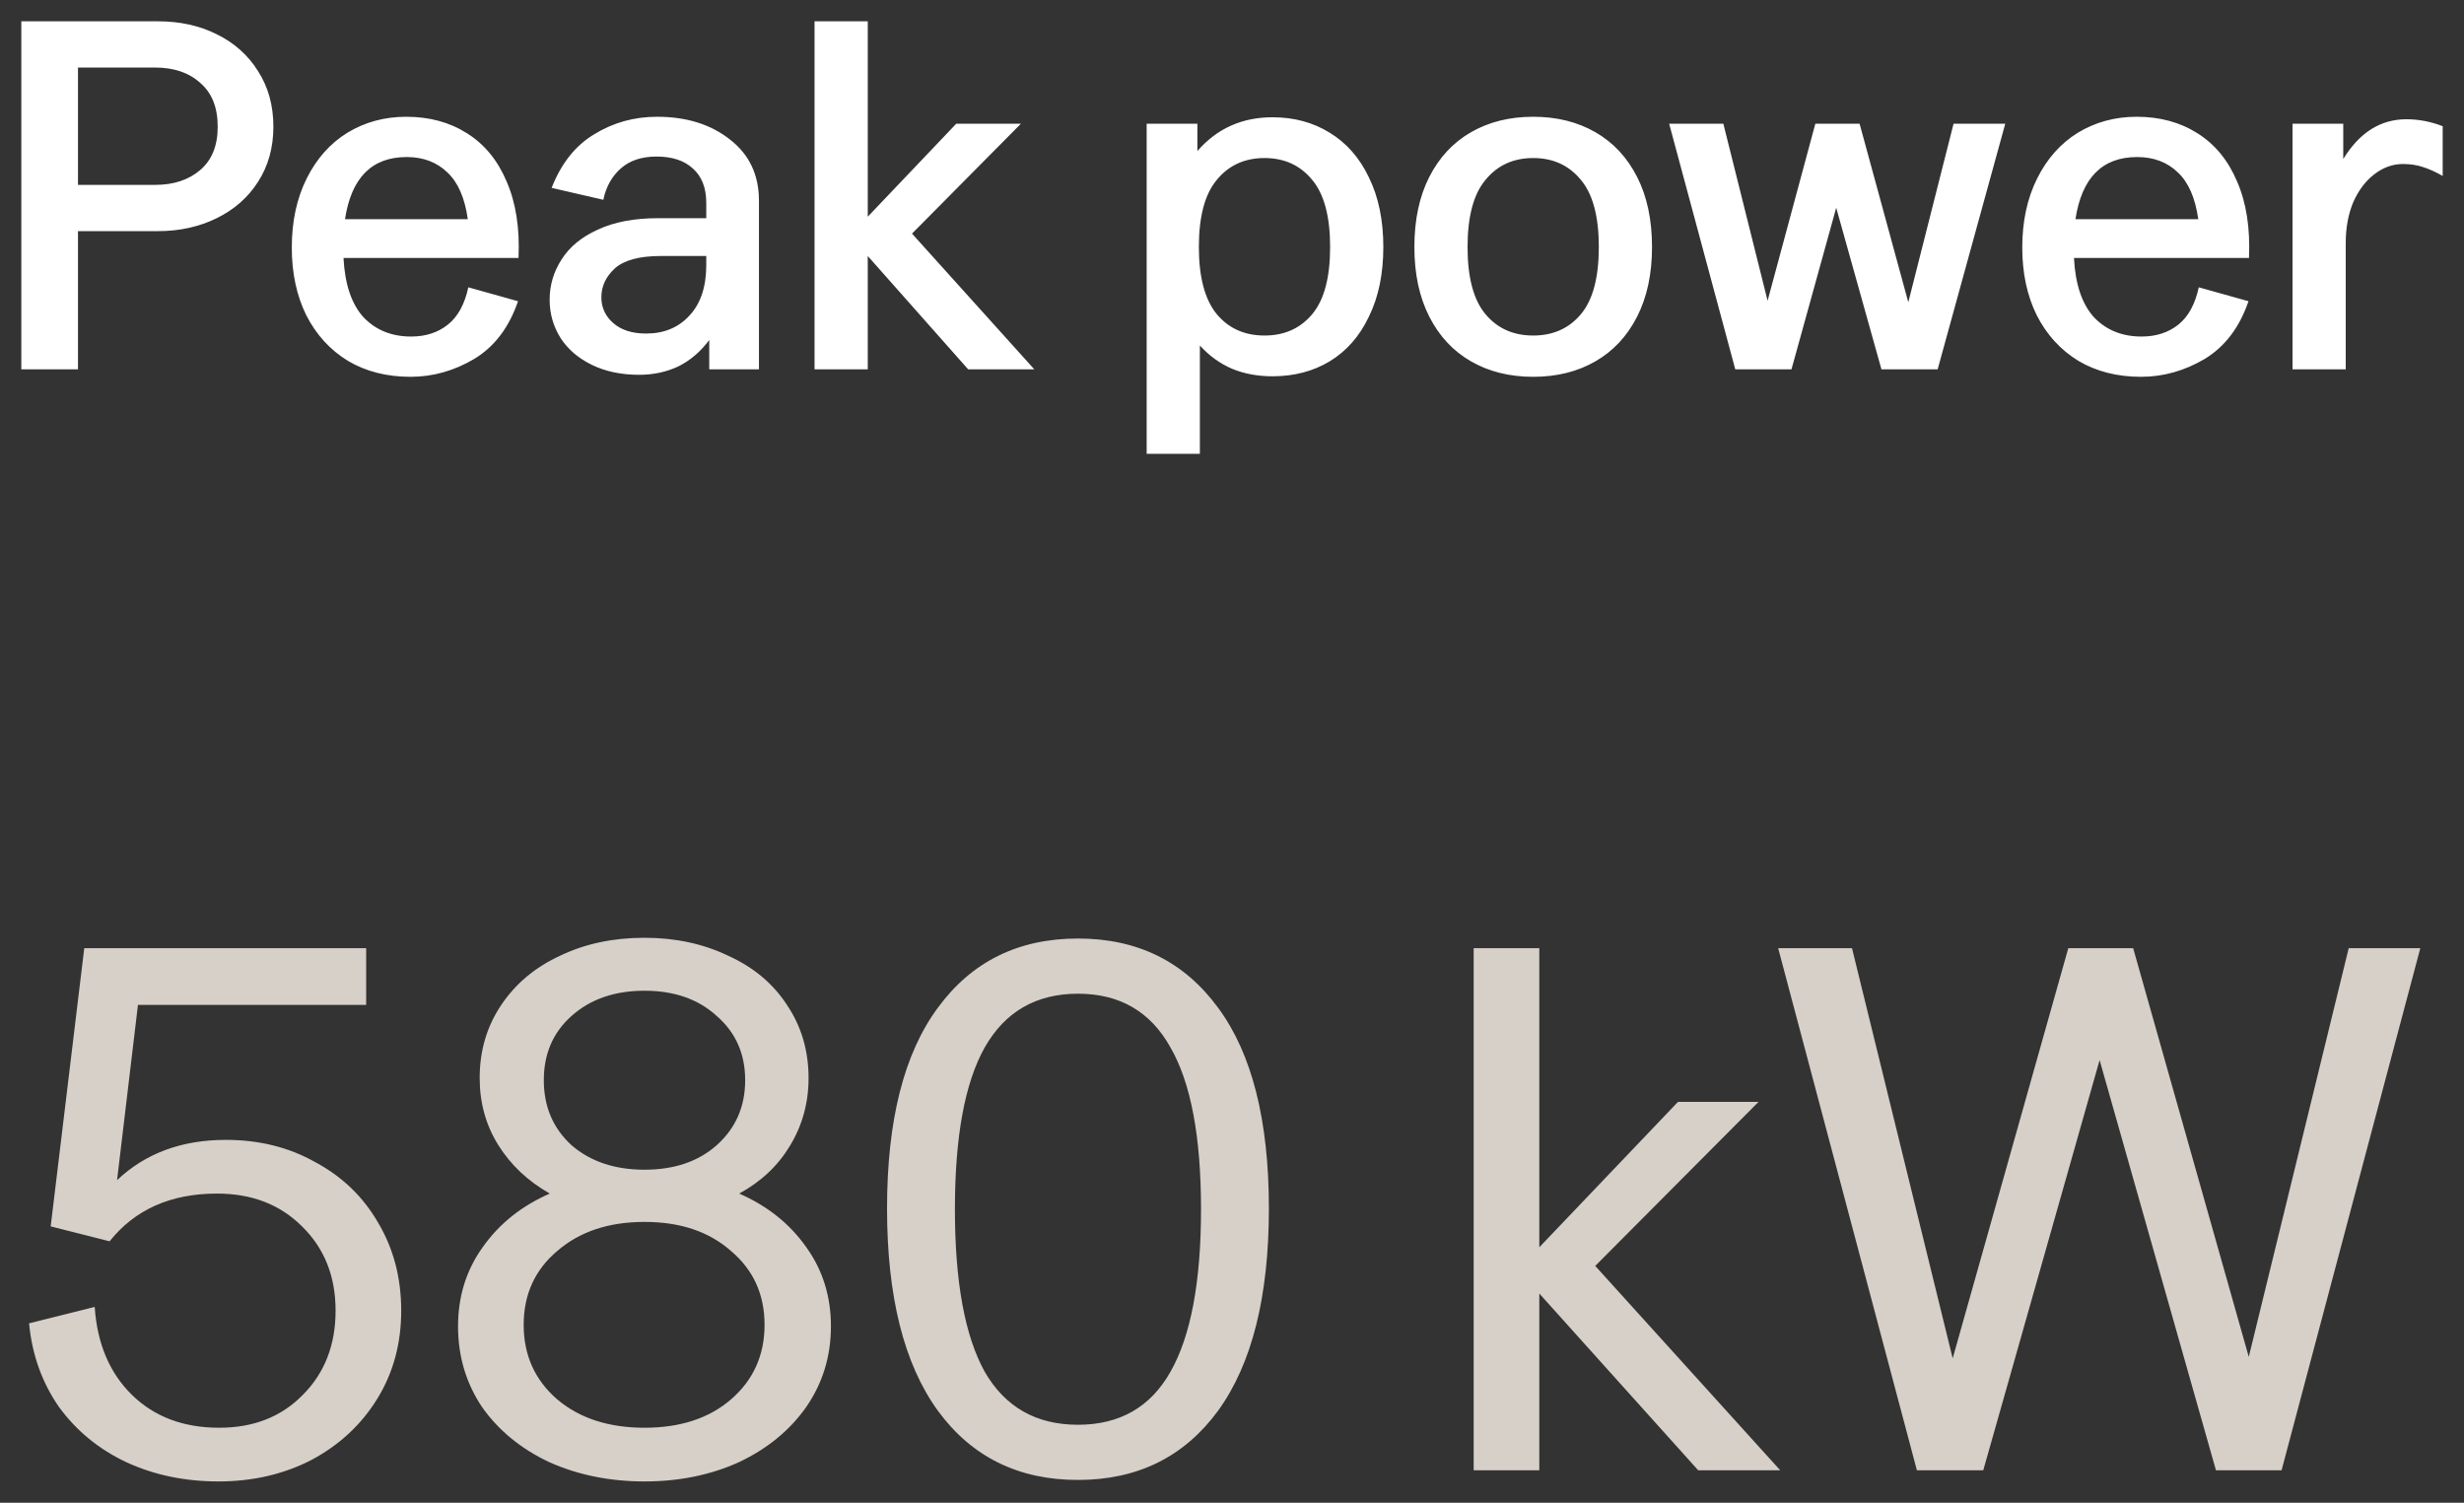
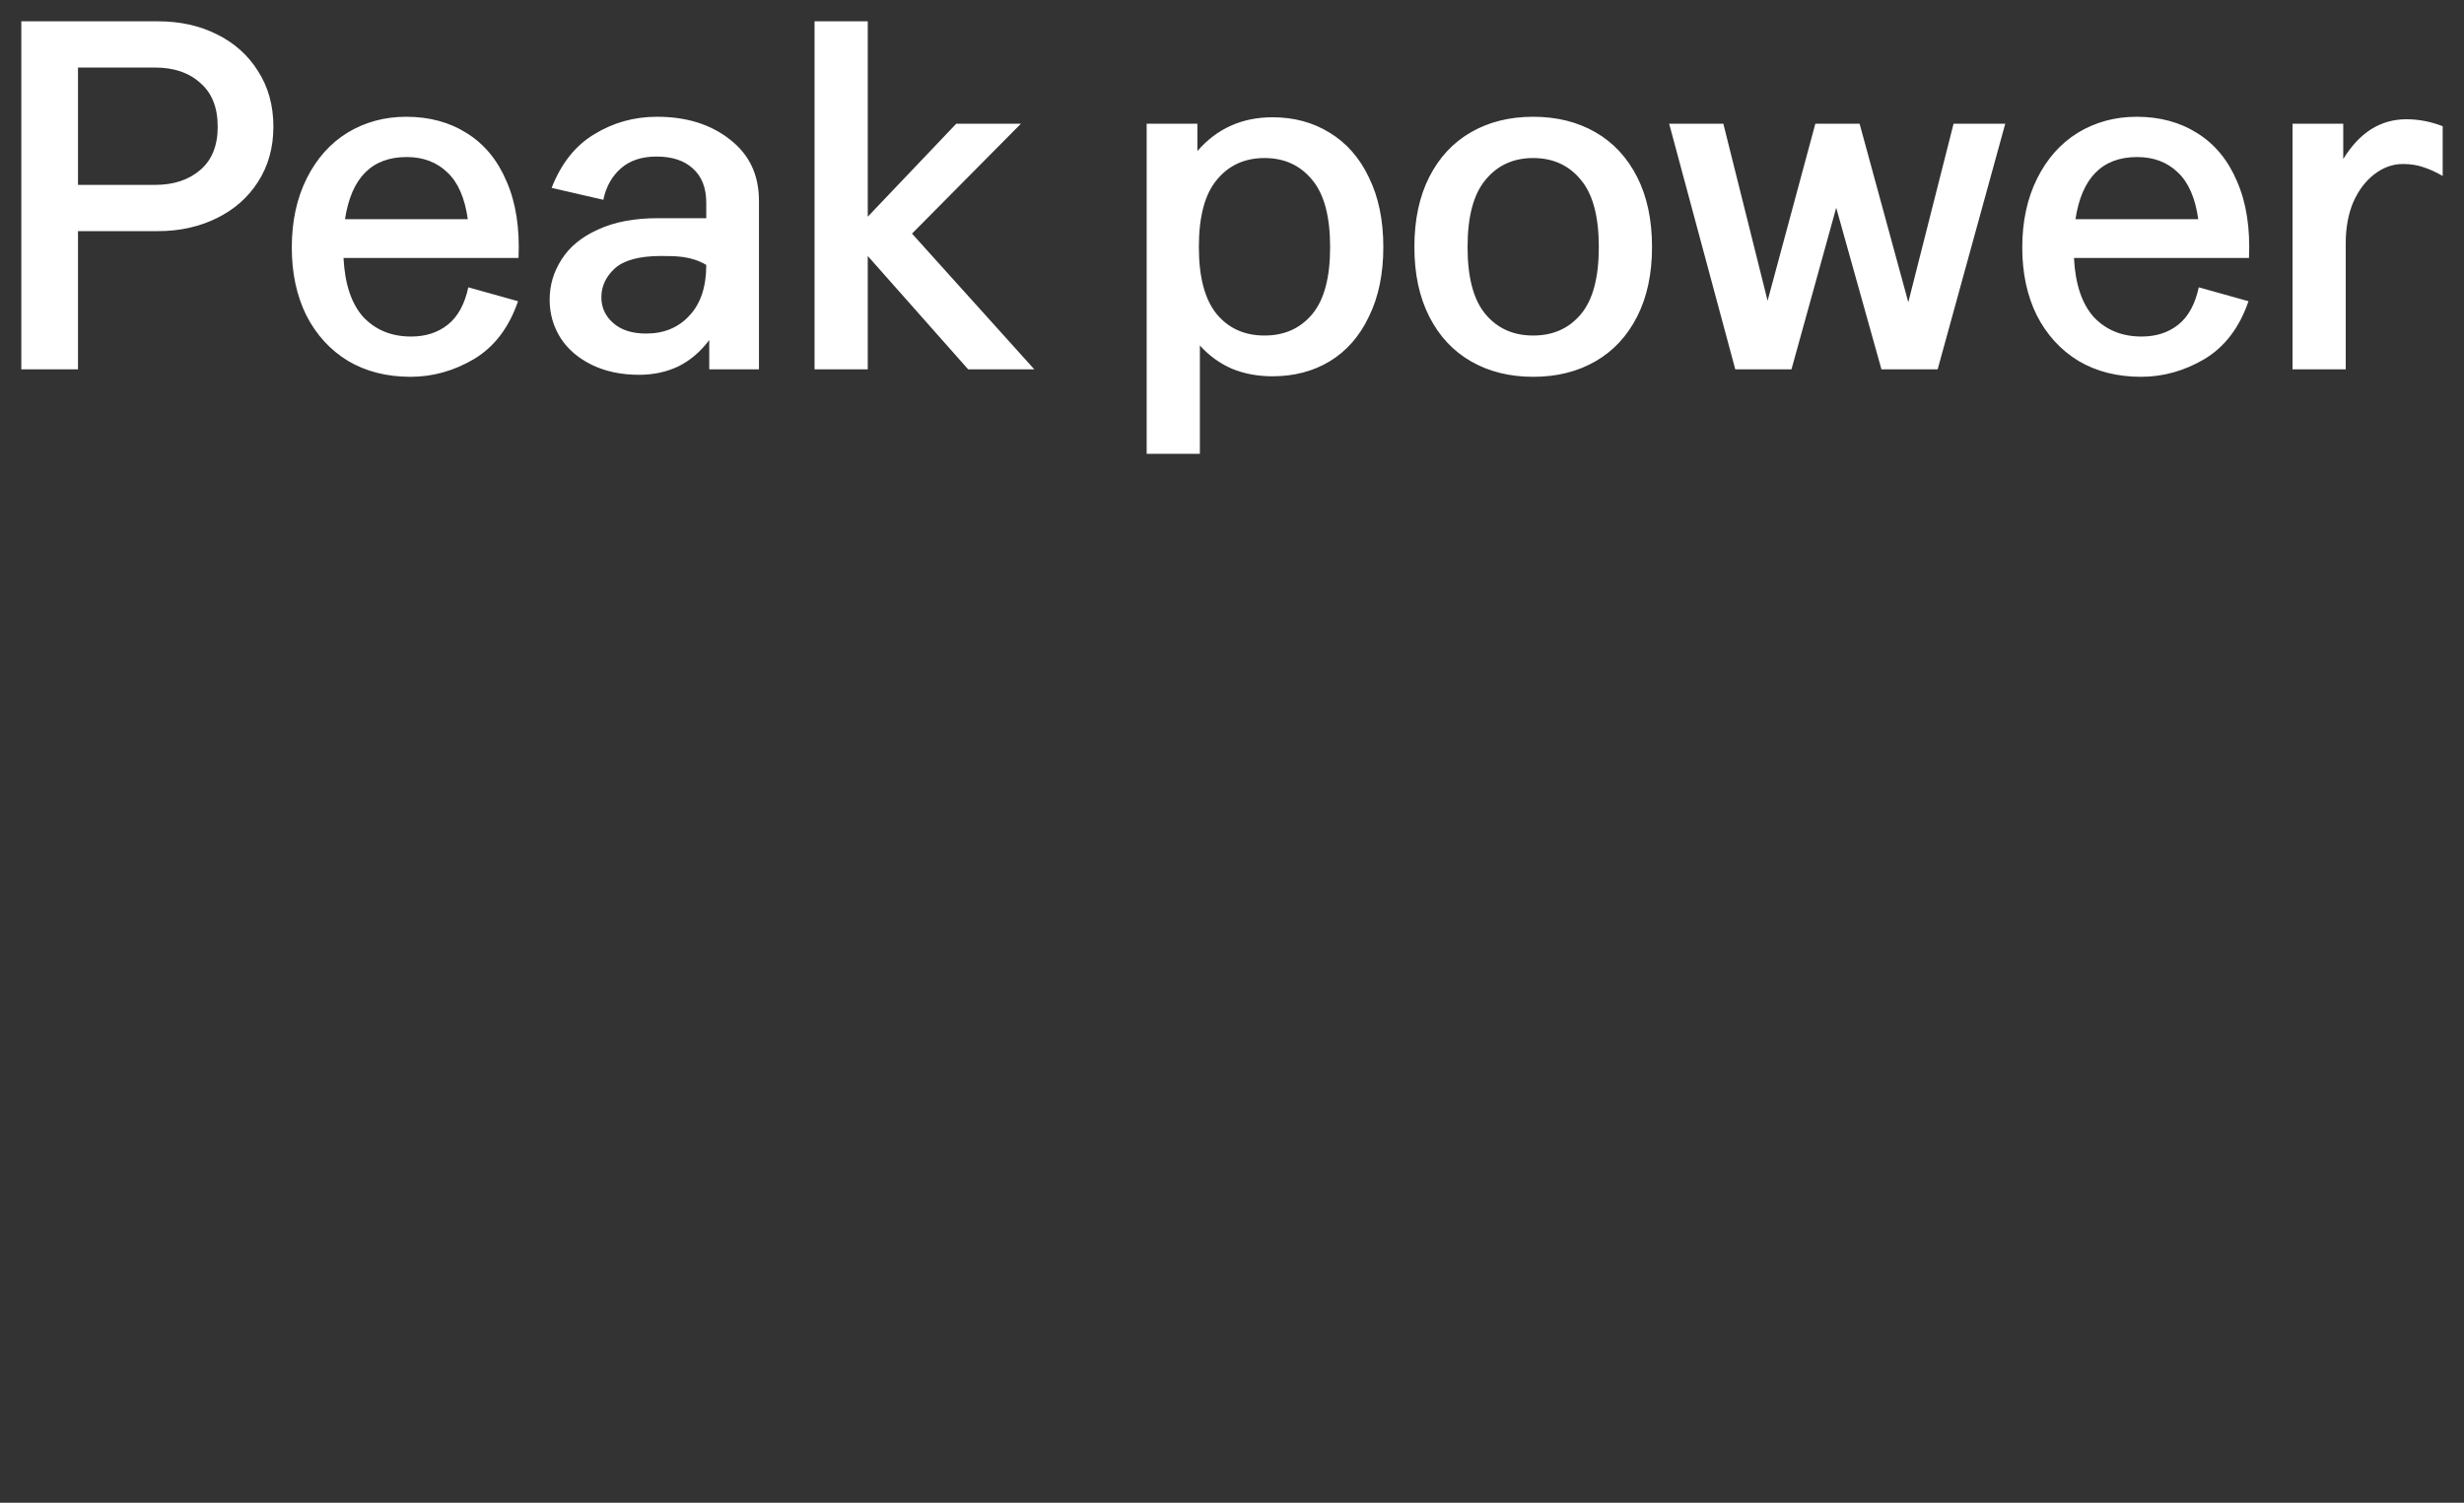
<svg xmlns="http://www.w3.org/2000/svg" viewBox="6135.506 4988.224 115.636 70.525" data-guides="{&quot;vertical&quot;:[],&quot;horizontal&quot;:[]}">
  <rect x="6135.506" y="4988.224" width="115.636" height="70.525" fill="#333333" stroke="none" />
-   <path fill="white" stroke="none" fill-opacity="1" stroke-width="1" stroke-opacity="1" font-size-adjust="none" id="tSvg4f67a04028" title="Path 5" d="M 6136.506 4989.224 C 6138.645 4989.224 6140.784 4989.224 6142.923 4989.224C 6143.949 4989.224 6144.867 4989.427 6145.676 4989.831C 6146.5 4990.235 6147.146 4990.811 6147.613 4991.558C 6148.095 4992.304 6148.336 4993.175 6148.336 4994.171C 6148.336 4995.151 6148.095 4996.014 6147.613 4996.761C 6147.146 4997.492 6146.5 4998.06 6145.676 4998.464C 6144.851 4998.869 6143.934 4999.071 6142.923 4999.071C 6141.67 4999.071 6140.418 4999.071 6139.166 4999.071C 6139.166 5001.233 6139.166 5003.395 6139.166 5005.558C 6138.279 5005.558 6137.393 5005.558 6136.506 5005.558C 6136.506 5000.113 6136.506 4994.669 6136.506 4989.224ZM 6142.783 4996.901 C 6143.654 4996.901 6144.361 4996.668 6144.906 4996.201C 6145.45 4995.734 6145.723 4995.058 6145.723 4994.171C 6145.723 4993.269 6145.45 4992.584 6144.906 4992.118C 6144.377 4991.635 6143.669 4991.394 6142.783 4991.394C 6141.577 4991.394 6140.371 4991.394 6139.166 4991.394C 6139.166 4993.23 6139.166 4995.065 6139.166 4996.901C 6140.371 4996.901 6141.577 4996.901 6142.783 4996.901ZM 6154.777 5005.908 C 6153.657 5005.908 6152.677 5005.659 6151.837 5005.161C 6150.997 5004.648 6150.344 5003.932 6149.877 5003.014C 6149.426 5002.097 6149.2 5001.039 6149.2 4999.841C 6149.2 4998.612 6149.434 4997.531 6149.9 4996.598C 6150.367 4995.664 6151.005 4994.949 6151.814 4994.451C 6152.638 4993.953 6153.556 4993.704 6154.567 4993.704C 6155.656 4993.704 6156.605 4993.961 6157.414 4994.474C 6158.238 4994.988 6158.86 4995.742 6159.28 4996.738C 6159.716 4997.733 6159.903 4998.931 6159.84 5000.331C 6157.102 5000.331 6154.365 5000.331 6151.627 5000.331C 6151.689 5001.56 6152 5002.485 6152.56 5003.108C 6153.136 5003.714 6153.883 5004.018 6154.8 5004.018C 6155.485 5004.018 6156.06 5003.831 6156.527 5003.458C 6156.994 5003.084 6157.313 5002.501 6157.484 5001.708C 6158.262 5001.925 6159.039 5002.143 6159.817 5002.361C 6159.397 5003.59 6158.713 5004.492 6157.764 5005.068C 6156.815 5005.628 6155.819 5005.908 6154.777 5005.908ZM 6157.46 4998.511 C 6157.32 4997.515 6157.001 4996.784 6156.504 4996.318C 6156.006 4995.835 6155.368 4995.594 6154.59 4995.594C 6152.957 4995.594 6151.993 4996.567 6151.697 4998.511C 6153.618 4998.511 6155.539 4998.511 6157.46 4998.511ZM 6168.791 5004.181 C 6168.387 5004.725 6167.904 5005.138 6167.344 5005.418C 6166.784 5005.682 6166.17 5005.814 6165.501 5005.814C 6164.661 5005.814 6163.922 5005.659 6163.284 5005.348C 6162.647 5005.037 6162.157 5004.617 6161.814 5004.088C 6161.472 5003.543 6161.301 5002.944 6161.301 5002.291C 6161.301 5001.607 6161.488 5000.977 6161.861 5000.401C 6162.234 4999.81 6162.802 4999.343 6163.564 4999.001C 6164.327 4998.643 6165.268 4998.464 6166.388 4998.464C 6167.142 4998.464 6167.897 4998.464 6168.651 4998.464C 6168.651 4998.223 6168.651 4997.982 6168.651 4997.741C 6168.651 4997.041 6168.441 4996.504 6168.021 4996.131C 6167.617 4995.758 6167.049 4995.571 6166.318 4995.571C 6165.618 4995.571 6165.058 4995.758 6164.638 4996.131C 6164.218 4996.504 6163.945 4996.994 6163.821 4997.601C 6163.012 4997.414 6162.203 4997.228 6161.394 4997.041C 6161.845 4995.89 6162.514 4995.05 6163.401 4994.521C 6164.288 4993.977 6165.268 4993.704 6166.341 4993.704C 6167.725 4993.704 6168.869 4994.062 6169.771 4994.778C 6170.673 4995.478 6171.124 4996.434 6171.124 4997.648C 6171.124 5000.284 6171.124 5002.921 6171.124 5005.558C 6170.346 5005.558 6169.569 5005.558 6168.791 5005.558C 6168.791 5005.099 6168.791 5004.64 6168.791 5004.181ZM 6163.728 5002.174 C 6163.728 5002.657 6163.914 5003.061 6164.288 5003.388C 6164.661 5003.714 6165.174 5003.878 6165.828 5003.878C 6166.668 5003.878 6167.344 5003.598 6167.858 5003.038C 6168.387 5002.478 6168.651 5001.684 6168.651 5000.658C 6168.651 5000.518 6168.651 5000.378 6168.651 5000.238C 6167.943 5000.238 6167.236 5000.238 6166.528 5000.238C 6165.517 5000.238 6164.793 5000.432 6164.358 5000.821C 6163.938 5001.21 6163.728 5001.661 6163.728 5002.174ZM 6176.23 5000.238 C 6176.23 5002.011 6176.23 5003.784 6176.23 5005.558C 6175.398 5005.558 6174.565 5005.558 6173.733 5005.558C 6173.733 5000.113 6173.733 4994.669 6173.733 4989.224C 6174.565 4989.224 6175.398 4989.224 6176.23 4989.224C 6176.23 4992.281 6176.23 4995.338 6176.23 4998.394C 6177.614 4996.94 6178.999 4995.485 6180.383 4994.031C 6181.394 4994.031 6182.406 4994.031 6183.417 4994.031C 6181.714 4995.75 6180.01 4997.469 6178.307 4999.188C 6180.22 5001.311 6182.134 5003.434 6184.047 5005.558C 6183.012 5005.558 6181.978 5005.558 6180.943 5005.558C 6179.372 5003.784 6177.801 5002.011 6176.23 5000.238ZM 6195.223 5005.884 C 6194.538 5005.884 6193.908 5005.768 6193.333 5005.534C 6192.757 5005.285 6192.251 5004.92 6191.816 5004.438C 6191.816 5006.133 6191.816 5007.829 6191.816 5009.524C 6190.984 5009.524 6190.151 5009.524 6189.319 5009.524C 6189.319 5004.36 6189.319 4999.195 6189.319 4994.031C 6190.112 4994.031 6190.906 4994.031 6191.699 4994.031C 6191.699 4994.459 6191.699 4994.887 6191.699 4995.314C 6192.617 4994.257 6193.791 4993.728 6195.223 4993.728C 6196.234 4993.728 6197.128 4993.969 6197.906 4994.451C 6198.699 4994.933 6199.314 4995.633 6199.749 4996.551C 6200.2 4997.469 6200.426 4998.558 6200.426 4999.818C 6200.426 5001.078 6200.2 5002.167 6199.749 5003.084C 6199.314 5004.002 6198.699 5004.702 6197.906 5005.184C 6197.128 5005.651 6196.234 5005.884 6195.223 5005.884ZM 6191.769 4999.818 C 6191.769 5001.233 6192.049 5002.283 6192.609 5002.968C 6193.169 5003.637 6193.916 5003.971 6194.849 5003.971C 6195.783 5003.971 6196.529 5003.637 6197.089 5002.968C 6197.649 5002.299 6197.929 5001.249 6197.929 4999.818C 6197.929 4998.387 6197.649 4997.337 6197.089 4996.668C 6196.529 4995.983 6195.783 4995.641 6194.849 4995.641C 6193.916 4995.641 6193.169 4995.983 6192.609 4996.668C 6192.049 4997.337 6191.769 4998.387 6191.769 4999.818ZM 6207.459 5005.908 C 6206.355 5005.908 6205.383 5005.667 6204.543 5005.184C 6203.703 5004.702 6203.049 5004.002 6202.583 5003.084C 6202.116 5002.167 6201.883 5001.078 6201.883 4999.818C 6201.883 4998.542 6202.116 4997.445 6202.583 4996.528C 6203.049 4995.61 6203.703 4994.91 6204.543 4994.428C 6205.383 4993.945 6206.355 4993.704 6207.459 4993.704C 6208.564 4993.704 6209.536 4993.945 6210.376 4994.428C 6211.216 4994.91 6211.869 4995.61 6212.336 4996.528C 6212.803 4997.445 6213.036 4998.542 6213.036 4999.818C 6213.036 5001.078 6212.803 5002.167 6212.336 5003.084C 6211.869 5004.002 6211.216 5004.702 6210.376 5005.184C 6209.536 5005.667 6208.564 5005.908 6207.459 5005.908ZM 6204.379 4999.818 C 6204.379 5001.249 6204.659 5002.299 6205.219 5002.968C 6205.779 5003.637 6206.526 5003.971 6207.459 5003.971C 6208.393 5003.971 6209.139 5003.637 6209.699 5002.968C 6210.259 5002.299 6210.539 5001.249 6210.539 4999.818C 6210.539 4998.387 6210.259 4997.337 6209.699 4996.668C 6209.139 4995.983 6208.393 4995.641 6207.459 4995.641C 6206.526 4995.641 6205.779 4995.983 6205.219 4996.668C 6204.659 4997.337 6204.379 4998.387 6204.379 4999.818ZM 6213.84 4994.031 C 6214.688 4994.031 6215.535 4994.031 6216.383 4994.031C 6217.075 4996.8 6217.768 4999.569 6218.46 5002.338C 6219.207 4999.569 6219.953 4996.8 6220.7 4994.031C 6221.392 4994.031 6222.085 4994.031 6222.777 4994.031C 6223.539 4996.823 6224.301 4999.615 6225.063 5002.408C 6225.771 4999.615 6226.479 4996.823 6227.187 4994.031C 6227.996 4994.031 6228.804 4994.031 6229.613 4994.031C 6228.555 4997.873 6227.498 5001.715 6226.44 5005.558C 6225.561 5005.558 6224.682 5005.558 6223.803 5005.558C 6223.095 5003.03 6222.388 5000.502 6221.68 4997.974C 6220.98 5000.502 6220.28 5003.03 6219.58 5005.558C 6218.701 5005.558 6217.822 5005.558 6216.943 5005.558C 6215.909 5001.715 6214.874 4997.873 6213.84 4994.031ZM 6235.988 5005.908 C 6234.868 5005.908 6233.888 5005.659 6233.048 5005.161C 6232.208 5004.648 6231.555 5003.932 6231.088 5003.014C 6230.637 5002.097 6230.411 5001.039 6230.411 4999.841C 6230.411 4998.612 6230.645 4997.531 6231.111 4996.598C 6231.578 4995.664 6232.216 4994.949 6233.025 4994.451C 6233.849 4993.953 6234.767 4993.704 6235.778 4993.704C 6236.867 4993.704 6237.816 4993.961 6238.625 4994.474C 6239.449 4994.988 6240.071 4995.742 6240.491 4996.738C 6240.927 4997.733 6241.113 4998.931 6241.051 5000.331C 6238.313 5000.331 6235.576 5000.331 6232.838 5000.331C 6232.9 5001.56 6233.211 5002.485 6233.771 5003.108C 6234.347 5003.714 6235.093 5004.018 6236.011 5004.018C 6236.696 5004.018 6237.271 5003.831 6237.738 5003.458C 6238.205 5003.084 6238.523 5002.501 6238.695 5001.708C 6239.473 5001.925 6240.25 5002.143 6241.028 5002.361C 6240.608 5003.59 6239.923 5004.492 6238.975 5005.068C 6238.026 5005.628 6237.03 5005.908 6235.988 5005.908ZM 6238.671 4998.511 C 6238.531 4997.515 6238.212 4996.784 6237.715 4996.318C 6237.217 4995.835 6236.579 4995.594 6235.801 4995.594C 6234.168 4995.594 6233.203 4996.567 6232.908 4998.511C 6234.829 4998.511 6236.75 4998.511 6238.671 4998.511ZM 6243.095 4994.031 C 6243.888 4994.031 6244.682 4994.031 6245.475 4994.031C 6245.475 4994.583 6245.475 4995.135 6245.475 4995.688C 6246.238 4994.443 6247.225 4993.821 6248.439 4993.821C 6249.014 4993.821 6249.582 4993.93 6250.142 4994.148C 6250.142 4994.925 6250.142 4995.703 6250.142 4996.481C 6249.815 4996.294 6249.504 4996.154 6249.209 4996.061C 6248.929 4995.968 6248.618 4995.921 6248.275 4995.921C 6247.793 4995.921 6247.342 4996.084 6246.922 4996.411C 6246.518 4996.722 6246.191 4997.158 6245.942 4997.718C 6245.709 4998.278 6245.592 4998.915 6245.592 4999.631C 6245.592 5001.607 6245.592 5003.582 6245.592 5005.558C 6244.76 5005.558 6243.927 5005.558 6243.095 5005.558C 6243.095 5001.715 6243.095 4997.873 6243.095 4994.031Z" />
-   <path fill="#D7D0C8" stroke="none" fill-opacity="1" stroke-width="1" stroke-opacity="1" font-size-adjust="none" id="tSvg649c7f0943" title="Path 6" d="M 6145.76 5057.75 C 6144.173 5057.75 6142.727 5057.446 6141.42 5056.84C 6140.137 5056.233 6139.087 5055.37 6138.27 5054.25C 6137.477 5053.106 6137.01 5051.8 6136.87 5050.33C 6137.897 5050.073 6138.923 5049.816 6139.95 5049.56C 6140.067 5051.286 6140.65 5052.663 6141.7 5053.69C 6142.75 5054.716 6144.115 5055.23 6145.795 5055.23C 6147.405 5055.23 6148.712 5054.716 6149.715 5053.69C 6150.742 5052.663 6151.255 5051.345 6151.255 5049.735C 6151.255 5048.125 6150.73 5046.806 6149.68 5045.78C 6148.653 5044.753 6147.323 5044.24 6145.69 5044.24C 6143.52 5044.24 6141.84 5044.986 6140.65 5046.48C 6139.728 5046.246 6138.807 5046.013 6137.885 5045.78C 6138.41 5041.428 6138.935 5037.076 6139.46 5032.725C 6143.87 5032.725 6148.28 5032.725 6152.69 5032.725C 6152.69 5033.611 6152.69 5034.498 6152.69 5035.385C 6149.12 5035.385 6145.55 5035.385 6141.98 5035.385C 6141.653 5038.126 6141.327 5040.868 6141 5043.61C 6142.33 5042.35 6144.033 5041.72 6146.11 5041.72C 6147.673 5041.72 6149.073 5042.07 6150.31 5042.77C 6151.57 5043.446 6152.55 5044.391 6153.25 5045.605C 6153.973 5046.818 6154.335 5048.195 6154.335 5049.735C 6154.335 5051.275 6153.962 5052.651 6153.215 5053.865C 6152.468 5055.078 6151.442 5056.035 6150.135 5056.735C 6148.828 5057.411 6147.37 5057.75 6145.76 5057.75ZM 6165.752 5057.75 C 6164.118 5057.75 6162.625 5057.446 6161.272 5056.84C 6159.942 5056.21 6158.892 5055.346 6158.122 5054.25C 6157.375 5053.13 6157.002 5051.87 6157.002 5050.47C 6157.002 5049.07 6157.387 5047.833 6158.157 5046.76C 6158.927 5045.663 6159.977 5044.823 6161.307 5044.24C 6160.28 5043.656 6159.475 5042.898 6158.892 5041.965C 6158.308 5041.031 6158.017 5039.981 6158.017 5038.815C 6158.017 5037.531 6158.355 5036.388 6159.032 5035.385C 6159.708 5034.381 6160.63 5033.611 6161.797 5033.075C 6162.963 5032.515 6164.282 5032.235 6165.752 5032.235C 6167.198 5032.235 6168.505 5032.515 6169.672 5033.075C 6170.862 5033.611 6171.783 5034.381 6172.437 5035.385C 6173.113 5036.388 6173.452 5037.531 6173.452 5038.815C 6173.452 5039.981 6173.16 5041.043 6172.577 5042C 6172.017 5042.933 6171.223 5043.68 6170.197 5044.24C 6171.527 5044.823 6172.577 5045.663 6173.347 5046.76C 6174.117 5047.833 6174.502 5049.07 6174.502 5050.47C 6174.502 5051.87 6174.117 5053.13 6173.347 5054.25C 6172.577 5055.346 6171.527 5056.21 6170.197 5056.84C 6168.867 5057.446 6167.385 5057.75 6165.752 5057.75ZM 6160.082 5050.4 C 6160.082 5051.823 6160.607 5052.99 6161.657 5053.9C 6162.707 5054.786 6164.072 5055.23 6165.752 5055.23C 6167.432 5055.23 6168.785 5054.786 6169.812 5053.9C 6170.862 5052.99 6171.387 5051.823 6171.387 5050.4C 6171.387 5048.976 6170.862 5047.821 6169.812 5046.935C 6168.785 5046.025 6167.432 5045.57 6165.752 5045.57C 6164.072 5045.57 6162.707 5046.025 6161.657 5046.935C 6160.607 5047.821 6160.082 5048.976 6160.082 5050.4ZM 6161.027 5038.92 C 6161.027 5040.156 6161.458 5041.171 6162.322 5041.965C 6163.208 5042.735 6164.352 5043.12 6165.752 5043.12C 6167.152 5043.12 6168.283 5042.735 6169.147 5041.965C 6170.033 5041.171 6170.477 5040.156 6170.477 5038.92C 6170.477 5037.683 6170.033 5036.68 6169.147 5035.91C 6168.283 5035.116 6167.152 5034.72 6165.752 5034.72C 6164.352 5034.72 6163.208 5035.116 6162.322 5035.91C 6161.458 5036.68 6161.027 5037.683 6161.027 5038.92ZM 6186.095 5057.68 C 6183.295 5057.68 6181.102 5056.595 6179.515 5054.425C 6177.928 5052.231 6177.135 5049.07 6177.135 5044.94C 6177.135 5040.81 6177.928 5037.671 6179.515 5035.525C 6181.102 5033.355 6183.295 5032.27 6186.095 5032.27C 6188.895 5032.27 6191.088 5033.355 6192.675 5035.525C 6194.262 5037.671 6195.055 5040.81 6195.055 5044.94C 6195.055 5049.07 6194.262 5052.231 6192.675 5054.425C 6191.088 5056.595 6188.895 5057.68 6186.095 5057.68ZM 6180.32 5044.975 C 6180.32 5048.381 6180.787 5050.925 6181.72 5052.605C 6182.677 5054.261 6184.135 5055.09 6186.095 5055.09C 6188.055 5055.09 6189.502 5054.261 6190.435 5052.605C 6191.392 5050.925 6191.87 5048.381 6191.87 5044.975C 6191.87 5041.568 6191.392 5039.036 6190.435 5037.38C 6189.502 5035.7 6188.055 5034.86 6186.095 5034.86C 6184.135 5034.86 6182.677 5035.7 6181.72 5037.38C 6180.787 5039.036 6180.32 5041.568 6180.32 5044.975ZM 6207.746 5048.93 C 6207.746 5051.695 6207.746 5054.46 6207.746 5057.225C 6206.719 5057.225 6205.693 5057.225 6204.666 5057.225C 6204.666 5049.058 6204.666 5040.891 6204.666 5032.725C 6205.693 5032.725 6206.719 5032.725 6207.746 5032.725C 6207.746 5037.403 6207.746 5042.081 6207.746 5046.76C 6209.916 5044.485 6212.086 5042.21 6214.256 5039.935C 6215.516 5039.935 6216.776 5039.935 6218.036 5039.935C 6215.481 5042.501 6212.926 5045.068 6210.371 5047.635C 6213.264 5050.831 6216.158 5054.028 6219.051 5057.225C 6217.768 5057.225 6216.484 5057.225 6215.201 5057.225C 6212.716 5054.46 6210.231 5051.695 6207.746 5048.93ZM 6218.956 5032.725 C 6220.111 5032.725 6221.266 5032.725 6222.421 5032.725C 6223.996 5039.141 6225.571 5045.558 6227.146 5051.975C 6228.954 5045.558 6230.763 5039.141 6232.571 5032.725C 6233.586 5032.725 6234.601 5032.725 6235.616 5032.725C 6237.424 5039.118 6239.233 5045.511 6241.041 5051.905C 6242.604 5045.511 6244.168 5039.118 6245.731 5032.725C 6246.851 5032.725 6247.971 5032.725 6249.091 5032.725C 6246.921 5040.891 6244.751 5049.058 6242.581 5057.225C 6241.554 5057.225 6240.528 5057.225 6239.501 5057.225C 6237.681 5050.808 6235.861 5044.391 6234.041 5037.975C 6232.221 5044.391 6230.401 5050.808 6228.581 5057.225C 6227.543 5057.225 6226.504 5057.225 6225.466 5057.225C 6223.296 5049.058 6221.126 5040.891 6218.956 5032.725Z" />
+   <path fill="white" stroke="none" fill-opacity="1" stroke-width="1" stroke-opacity="1" font-size-adjust="none" id="tSvg4f67a04028" title="Path 5" d="M 6136.506 4989.224 C 6138.645 4989.224 6140.784 4989.224 6142.923 4989.224C 6143.949 4989.224 6144.867 4989.427 6145.676 4989.831C 6146.5 4990.235 6147.146 4990.811 6147.613 4991.558C 6148.095 4992.304 6148.336 4993.175 6148.336 4994.171C 6148.336 4995.151 6148.095 4996.014 6147.613 4996.761C 6147.146 4997.492 6146.5 4998.06 6145.676 4998.464C 6144.851 4998.869 6143.934 4999.071 6142.923 4999.071C 6141.67 4999.071 6140.418 4999.071 6139.166 4999.071C 6139.166 5001.233 6139.166 5003.395 6139.166 5005.558C 6138.279 5005.558 6137.393 5005.558 6136.506 5005.558C 6136.506 5000.113 6136.506 4994.669 6136.506 4989.224ZM 6142.783 4996.901 C 6143.654 4996.901 6144.361 4996.668 6144.906 4996.201C 6145.45 4995.734 6145.723 4995.058 6145.723 4994.171C 6145.723 4993.269 6145.45 4992.584 6144.906 4992.118C 6144.377 4991.635 6143.669 4991.394 6142.783 4991.394C 6141.577 4991.394 6140.371 4991.394 6139.166 4991.394C 6139.166 4993.23 6139.166 4995.065 6139.166 4996.901C 6140.371 4996.901 6141.577 4996.901 6142.783 4996.901ZM 6154.777 5005.908 C 6153.657 5005.908 6152.677 5005.659 6151.837 5005.161C 6150.997 5004.648 6150.344 5003.932 6149.877 5003.014C 6149.426 5002.097 6149.2 5001.039 6149.2 4999.841C 6149.2 4998.612 6149.434 4997.531 6149.9 4996.598C 6150.367 4995.664 6151.005 4994.949 6151.814 4994.451C 6152.638 4993.953 6153.556 4993.704 6154.567 4993.704C 6155.656 4993.704 6156.605 4993.961 6157.414 4994.474C 6158.238 4994.988 6158.86 4995.742 6159.28 4996.738C 6159.716 4997.733 6159.903 4998.931 6159.84 5000.331C 6157.102 5000.331 6154.365 5000.331 6151.627 5000.331C 6151.689 5001.56 6152 5002.485 6152.56 5003.108C 6153.136 5003.714 6153.883 5004.018 6154.8 5004.018C 6155.485 5004.018 6156.06 5003.831 6156.527 5003.458C 6156.994 5003.084 6157.313 5002.501 6157.484 5001.708C 6158.262 5001.925 6159.039 5002.143 6159.817 5002.361C 6159.397 5003.59 6158.713 5004.492 6157.764 5005.068C 6156.815 5005.628 6155.819 5005.908 6154.777 5005.908ZM 6157.46 4998.511 C 6157.32 4997.515 6157.001 4996.784 6156.504 4996.318C 6156.006 4995.835 6155.368 4995.594 6154.59 4995.594C 6152.957 4995.594 6151.993 4996.567 6151.697 4998.511C 6153.618 4998.511 6155.539 4998.511 6157.46 4998.511ZM 6168.791 5004.181 C 6168.387 5004.725 6167.904 5005.138 6167.344 5005.418C 6166.784 5005.682 6166.17 5005.814 6165.501 5005.814C 6164.661 5005.814 6163.922 5005.659 6163.284 5005.348C 6162.647 5005.037 6162.157 5004.617 6161.814 5004.088C 6161.472 5003.543 6161.301 5002.944 6161.301 5002.291C 6161.301 5001.607 6161.488 5000.977 6161.861 5000.401C 6162.234 4999.81 6162.802 4999.343 6163.564 4999.001C 6164.327 4998.643 6165.268 4998.464 6166.388 4998.464C 6167.142 4998.464 6167.897 4998.464 6168.651 4998.464C 6168.651 4998.223 6168.651 4997.982 6168.651 4997.741C 6168.651 4997.041 6168.441 4996.504 6168.021 4996.131C 6167.617 4995.758 6167.049 4995.571 6166.318 4995.571C 6165.618 4995.571 6165.058 4995.758 6164.638 4996.131C 6164.218 4996.504 6163.945 4996.994 6163.821 4997.601C 6163.012 4997.414 6162.203 4997.228 6161.394 4997.041C 6161.845 4995.89 6162.514 4995.05 6163.401 4994.521C 6164.288 4993.977 6165.268 4993.704 6166.341 4993.704C 6167.725 4993.704 6168.869 4994.062 6169.771 4994.778C 6170.673 4995.478 6171.124 4996.434 6171.124 4997.648C 6171.124 5000.284 6171.124 5002.921 6171.124 5005.558C 6170.346 5005.558 6169.569 5005.558 6168.791 5005.558C 6168.791 5005.099 6168.791 5004.64 6168.791 5004.181ZM 6163.728 5002.174 C 6163.728 5002.657 6163.914 5003.061 6164.288 5003.388C 6164.661 5003.714 6165.174 5003.878 6165.828 5003.878C 6166.668 5003.878 6167.344 5003.598 6167.858 5003.038C 6168.387 5002.478 6168.651 5001.684 6168.651 5000.658C 6167.943 5000.238 6167.236 5000.238 6166.528 5000.238C 6165.517 5000.238 6164.793 5000.432 6164.358 5000.821C 6163.938 5001.21 6163.728 5001.661 6163.728 5002.174ZM 6176.23 5000.238 C 6176.23 5002.011 6176.23 5003.784 6176.23 5005.558C 6175.398 5005.558 6174.565 5005.558 6173.733 5005.558C 6173.733 5000.113 6173.733 4994.669 6173.733 4989.224C 6174.565 4989.224 6175.398 4989.224 6176.23 4989.224C 6176.23 4992.281 6176.23 4995.338 6176.23 4998.394C 6177.614 4996.94 6178.999 4995.485 6180.383 4994.031C 6181.394 4994.031 6182.406 4994.031 6183.417 4994.031C 6181.714 4995.75 6180.01 4997.469 6178.307 4999.188C 6180.22 5001.311 6182.134 5003.434 6184.047 5005.558C 6183.012 5005.558 6181.978 5005.558 6180.943 5005.558C 6179.372 5003.784 6177.801 5002.011 6176.23 5000.238ZM 6195.223 5005.884 C 6194.538 5005.884 6193.908 5005.768 6193.333 5005.534C 6192.757 5005.285 6192.251 5004.92 6191.816 5004.438C 6191.816 5006.133 6191.816 5007.829 6191.816 5009.524C 6190.984 5009.524 6190.151 5009.524 6189.319 5009.524C 6189.319 5004.36 6189.319 4999.195 6189.319 4994.031C 6190.112 4994.031 6190.906 4994.031 6191.699 4994.031C 6191.699 4994.459 6191.699 4994.887 6191.699 4995.314C 6192.617 4994.257 6193.791 4993.728 6195.223 4993.728C 6196.234 4993.728 6197.128 4993.969 6197.906 4994.451C 6198.699 4994.933 6199.314 4995.633 6199.749 4996.551C 6200.2 4997.469 6200.426 4998.558 6200.426 4999.818C 6200.426 5001.078 6200.2 5002.167 6199.749 5003.084C 6199.314 5004.002 6198.699 5004.702 6197.906 5005.184C 6197.128 5005.651 6196.234 5005.884 6195.223 5005.884ZM 6191.769 4999.818 C 6191.769 5001.233 6192.049 5002.283 6192.609 5002.968C 6193.169 5003.637 6193.916 5003.971 6194.849 5003.971C 6195.783 5003.971 6196.529 5003.637 6197.089 5002.968C 6197.649 5002.299 6197.929 5001.249 6197.929 4999.818C 6197.929 4998.387 6197.649 4997.337 6197.089 4996.668C 6196.529 4995.983 6195.783 4995.641 6194.849 4995.641C 6193.916 4995.641 6193.169 4995.983 6192.609 4996.668C 6192.049 4997.337 6191.769 4998.387 6191.769 4999.818ZM 6207.459 5005.908 C 6206.355 5005.908 6205.383 5005.667 6204.543 5005.184C 6203.703 5004.702 6203.049 5004.002 6202.583 5003.084C 6202.116 5002.167 6201.883 5001.078 6201.883 4999.818C 6201.883 4998.542 6202.116 4997.445 6202.583 4996.528C 6203.049 4995.61 6203.703 4994.91 6204.543 4994.428C 6205.383 4993.945 6206.355 4993.704 6207.459 4993.704C 6208.564 4993.704 6209.536 4993.945 6210.376 4994.428C 6211.216 4994.91 6211.869 4995.61 6212.336 4996.528C 6212.803 4997.445 6213.036 4998.542 6213.036 4999.818C 6213.036 5001.078 6212.803 5002.167 6212.336 5003.084C 6211.869 5004.002 6211.216 5004.702 6210.376 5005.184C 6209.536 5005.667 6208.564 5005.908 6207.459 5005.908ZM 6204.379 4999.818 C 6204.379 5001.249 6204.659 5002.299 6205.219 5002.968C 6205.779 5003.637 6206.526 5003.971 6207.459 5003.971C 6208.393 5003.971 6209.139 5003.637 6209.699 5002.968C 6210.259 5002.299 6210.539 5001.249 6210.539 4999.818C 6210.539 4998.387 6210.259 4997.337 6209.699 4996.668C 6209.139 4995.983 6208.393 4995.641 6207.459 4995.641C 6206.526 4995.641 6205.779 4995.983 6205.219 4996.668C 6204.659 4997.337 6204.379 4998.387 6204.379 4999.818ZM 6213.84 4994.031 C 6214.688 4994.031 6215.535 4994.031 6216.383 4994.031C 6217.075 4996.8 6217.768 4999.569 6218.46 5002.338C 6219.207 4999.569 6219.953 4996.8 6220.7 4994.031C 6221.392 4994.031 6222.085 4994.031 6222.777 4994.031C 6223.539 4996.823 6224.301 4999.615 6225.063 5002.408C 6225.771 4999.615 6226.479 4996.823 6227.187 4994.031C 6227.996 4994.031 6228.804 4994.031 6229.613 4994.031C 6228.555 4997.873 6227.498 5001.715 6226.44 5005.558C 6225.561 5005.558 6224.682 5005.558 6223.803 5005.558C 6223.095 5003.03 6222.388 5000.502 6221.68 4997.974C 6220.98 5000.502 6220.28 5003.03 6219.58 5005.558C 6218.701 5005.558 6217.822 5005.558 6216.943 5005.558C 6215.909 5001.715 6214.874 4997.873 6213.84 4994.031ZM 6235.988 5005.908 C 6234.868 5005.908 6233.888 5005.659 6233.048 5005.161C 6232.208 5004.648 6231.555 5003.932 6231.088 5003.014C 6230.637 5002.097 6230.411 5001.039 6230.411 4999.841C 6230.411 4998.612 6230.645 4997.531 6231.111 4996.598C 6231.578 4995.664 6232.216 4994.949 6233.025 4994.451C 6233.849 4993.953 6234.767 4993.704 6235.778 4993.704C 6236.867 4993.704 6237.816 4993.961 6238.625 4994.474C 6239.449 4994.988 6240.071 4995.742 6240.491 4996.738C 6240.927 4997.733 6241.113 4998.931 6241.051 5000.331C 6238.313 5000.331 6235.576 5000.331 6232.838 5000.331C 6232.9 5001.56 6233.211 5002.485 6233.771 5003.108C 6234.347 5003.714 6235.093 5004.018 6236.011 5004.018C 6236.696 5004.018 6237.271 5003.831 6237.738 5003.458C 6238.205 5003.084 6238.523 5002.501 6238.695 5001.708C 6239.473 5001.925 6240.25 5002.143 6241.028 5002.361C 6240.608 5003.59 6239.923 5004.492 6238.975 5005.068C 6238.026 5005.628 6237.03 5005.908 6235.988 5005.908ZM 6238.671 4998.511 C 6238.531 4997.515 6238.212 4996.784 6237.715 4996.318C 6237.217 4995.835 6236.579 4995.594 6235.801 4995.594C 6234.168 4995.594 6233.203 4996.567 6232.908 4998.511C 6234.829 4998.511 6236.75 4998.511 6238.671 4998.511ZM 6243.095 4994.031 C 6243.888 4994.031 6244.682 4994.031 6245.475 4994.031C 6245.475 4994.583 6245.475 4995.135 6245.475 4995.688C 6246.238 4994.443 6247.225 4993.821 6248.439 4993.821C 6249.014 4993.821 6249.582 4993.93 6250.142 4994.148C 6250.142 4994.925 6250.142 4995.703 6250.142 4996.481C 6249.815 4996.294 6249.504 4996.154 6249.209 4996.061C 6248.929 4995.968 6248.618 4995.921 6248.275 4995.921C 6247.793 4995.921 6247.342 4996.084 6246.922 4996.411C 6246.518 4996.722 6246.191 4997.158 6245.942 4997.718C 6245.709 4998.278 6245.592 4998.915 6245.592 4999.631C 6245.592 5001.607 6245.592 5003.582 6245.592 5005.558C 6244.76 5005.558 6243.927 5005.558 6243.095 5005.558C 6243.095 5001.715 6243.095 4997.873 6243.095 4994.031Z" />
  <defs />
</svg>